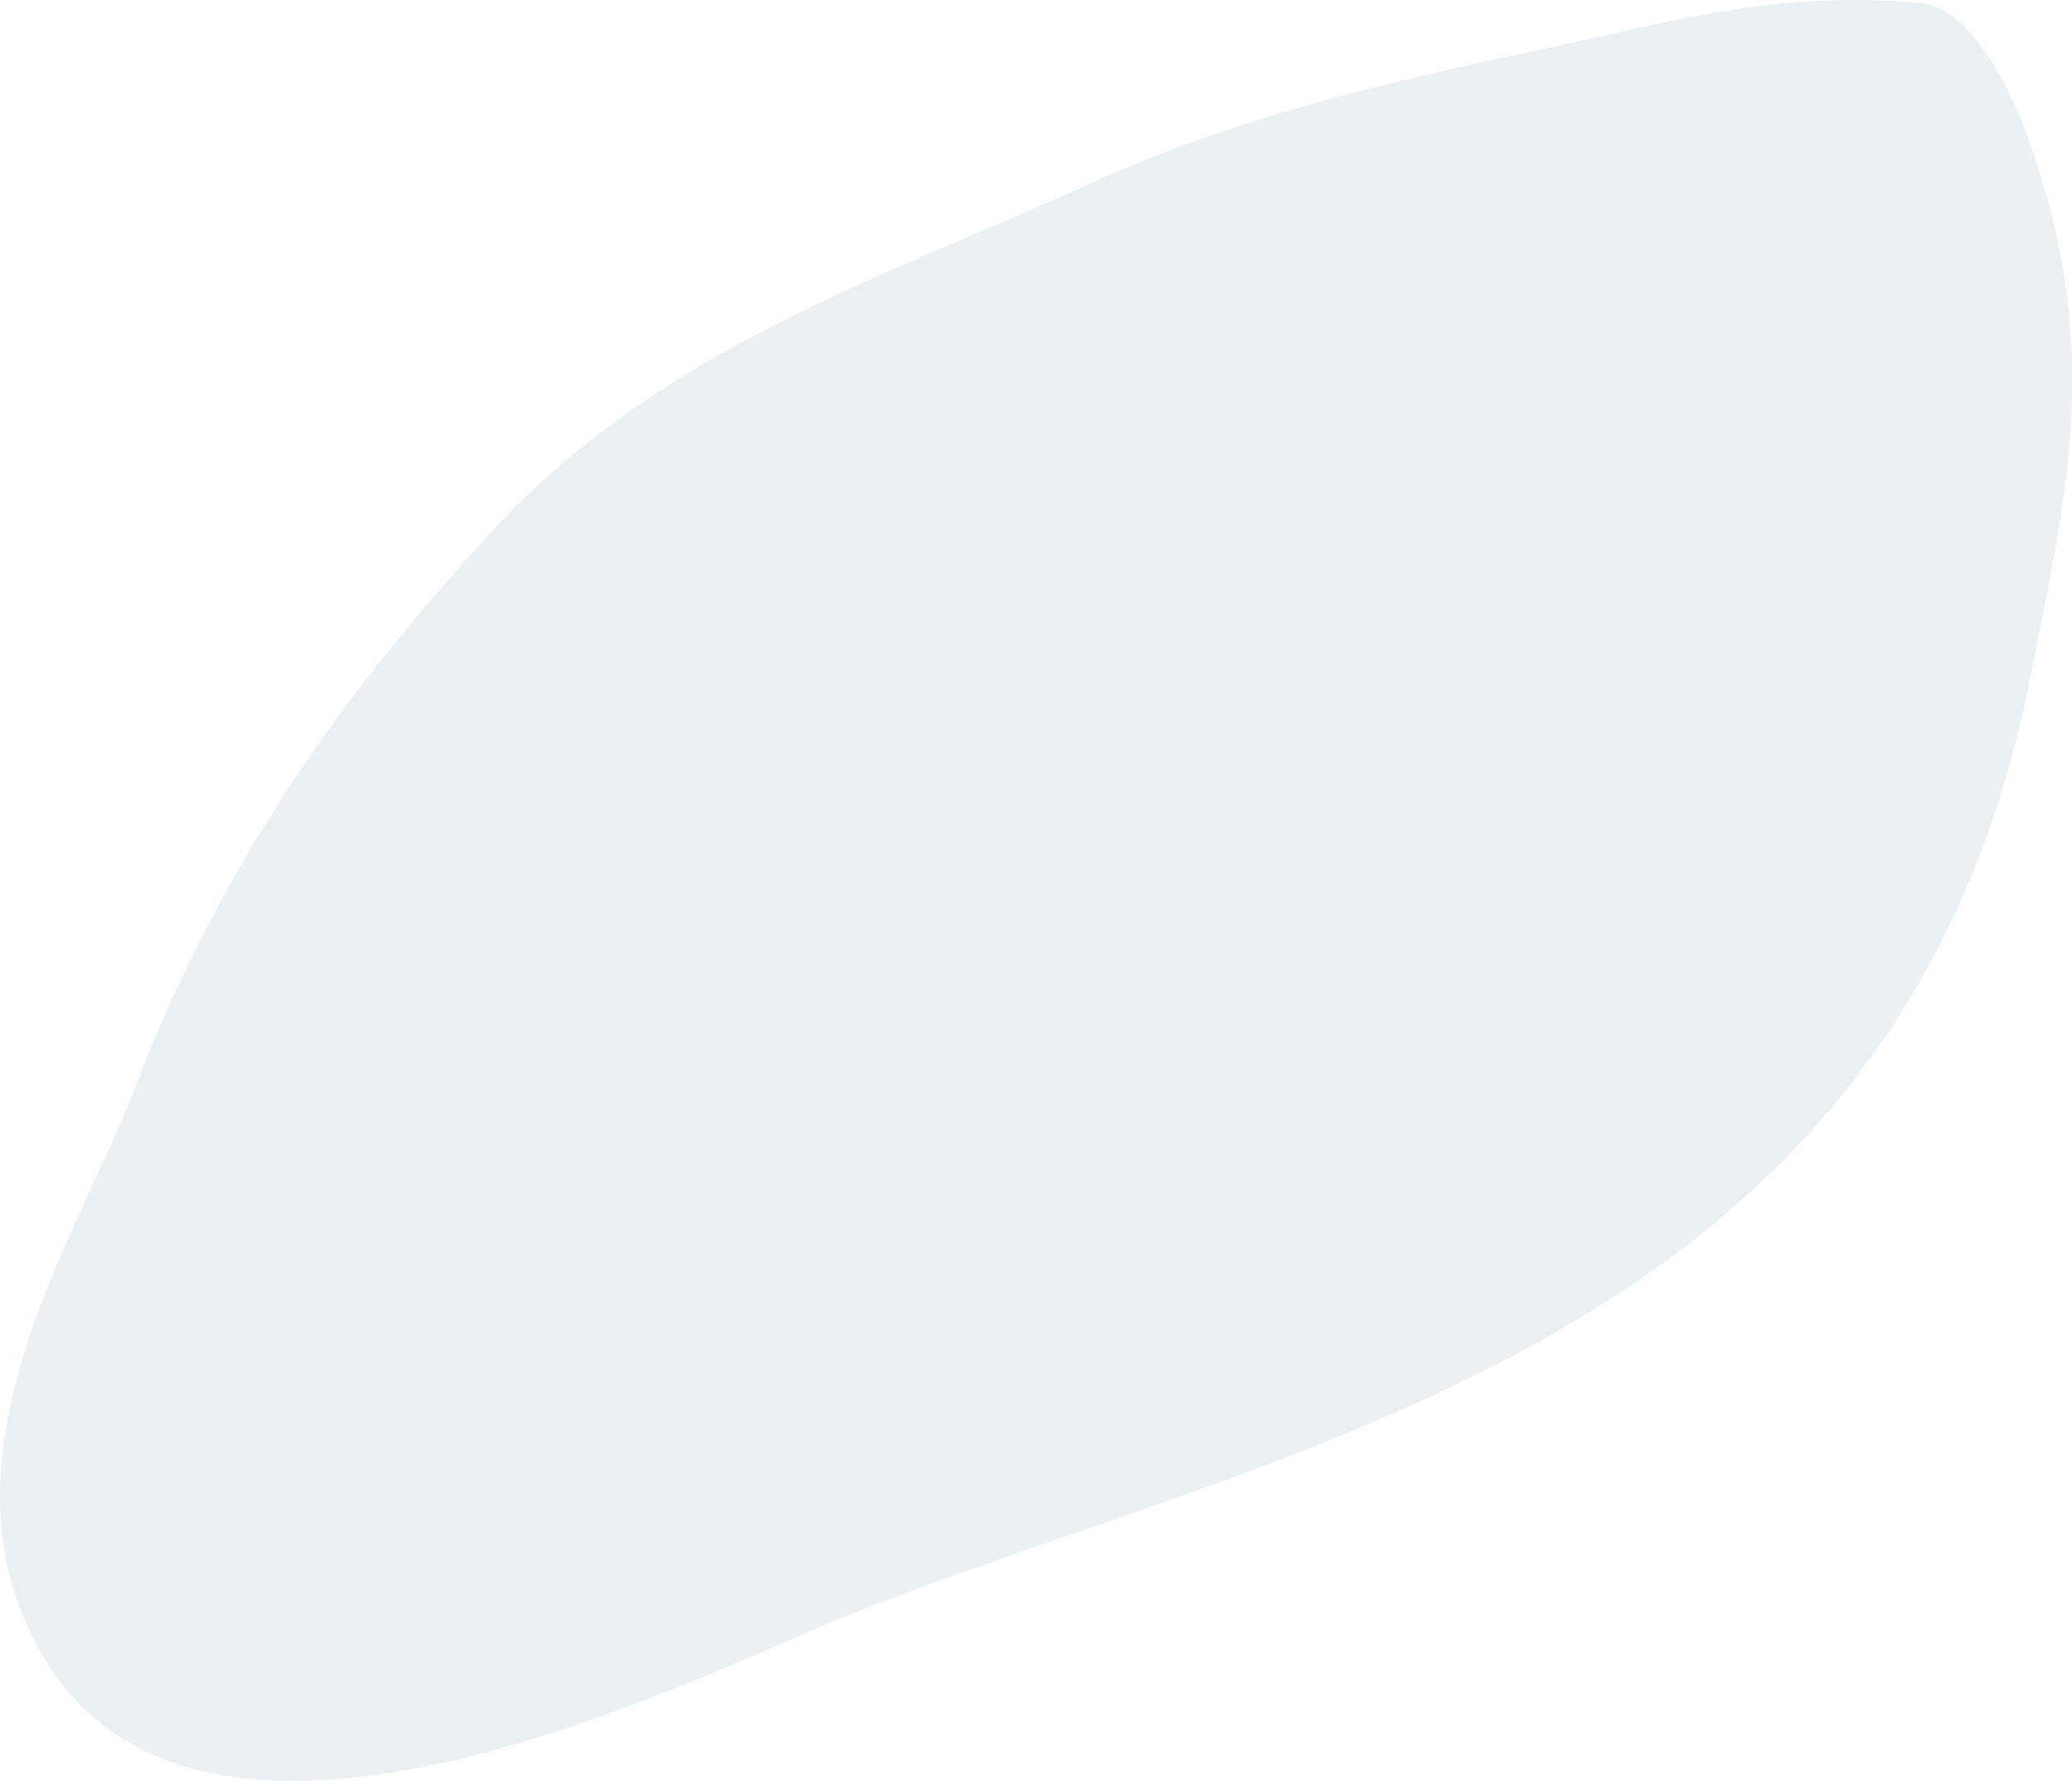
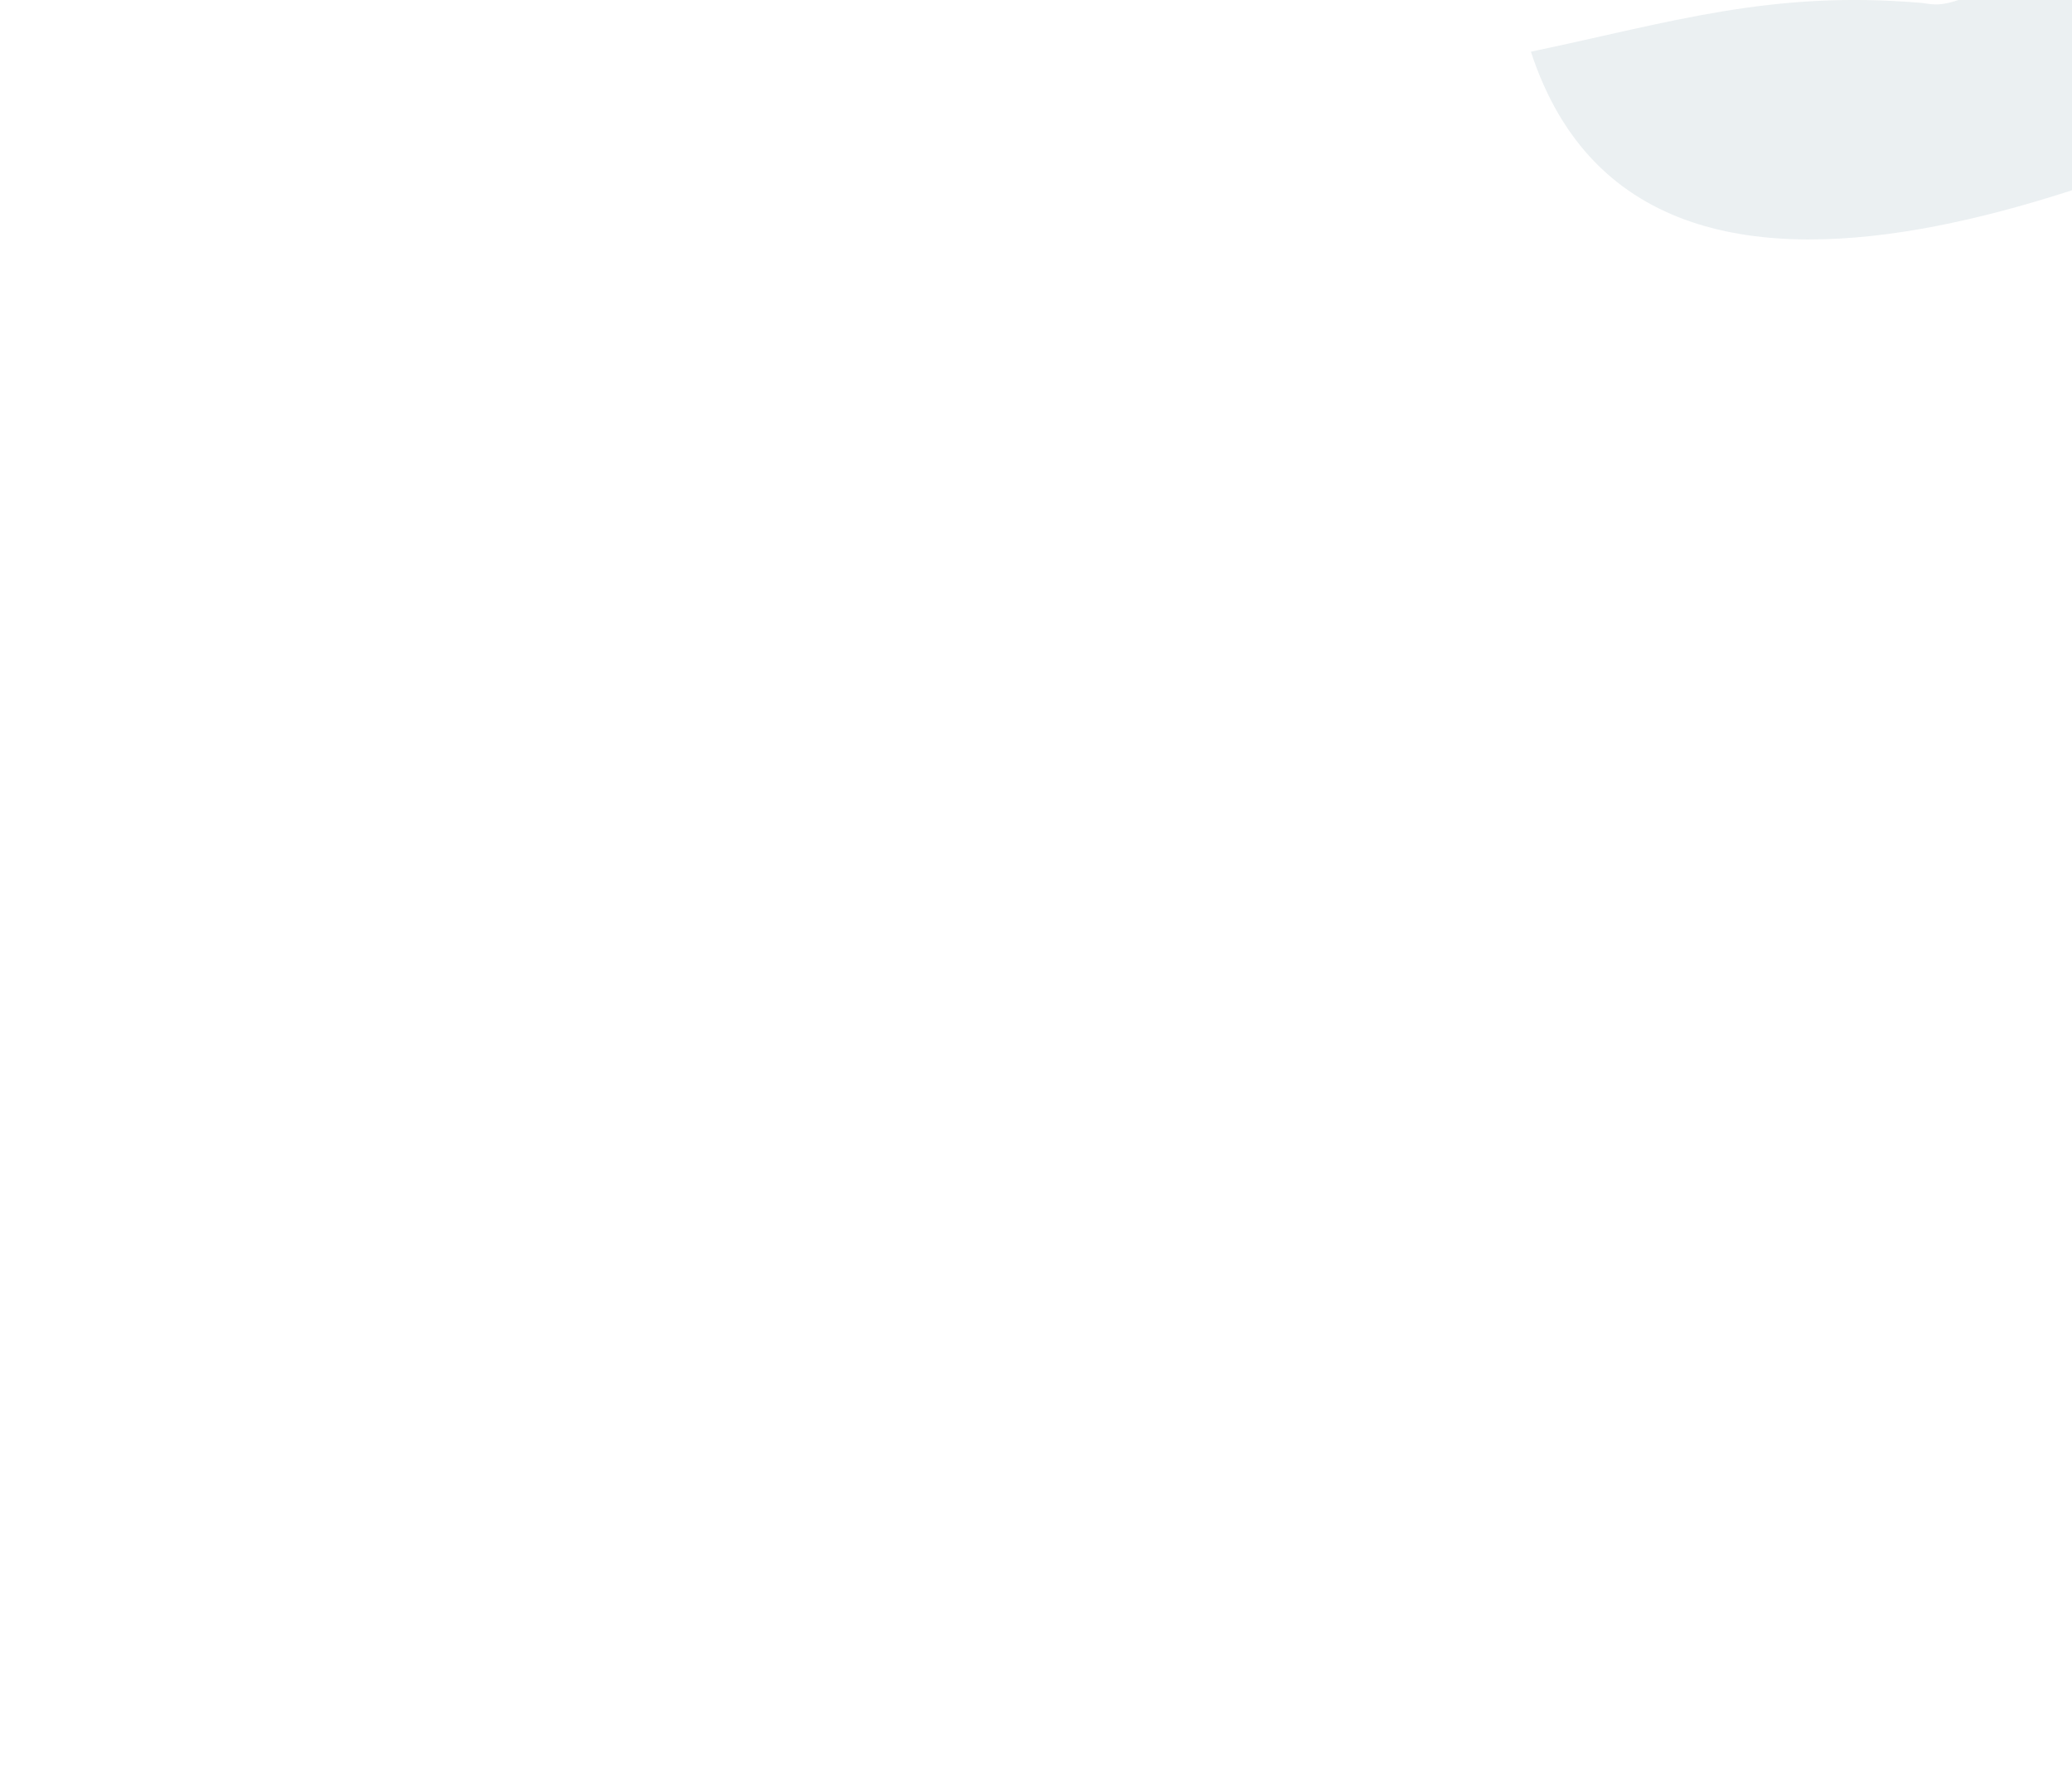
<svg xmlns="http://www.w3.org/2000/svg" viewBox="0 0 445.61 383.03">
  <defs>
    <style>.cls-1{fill:#9bb7c1;opacity:0.2;}</style>
  </defs>
  <title>Fichier 127</title>
  <g id="Calque_2" data-name="Calque 2">
    <g id="Calque_1-2" data-name="Calque 1">
-       <path class="cls-1" d="M413.18.62c-32.32-2.75-53.59,4.12-83.94,10.5C297,17.9,264.9,25.66,234.87,39.29,189.8,59.76,142.1,74.92,106,114.05,74.28,148.47,47.74,185,28.58,235,17.93,262.74-9.24,304.58,3.19,342.64c26.31,80.53,145.92,18,179.46,4.66,94.67-37.69,225.44-56.94,254-201.68,7.68-39,15.56-69.47.27-113.84C431.11,15.05,422.39,1.61,413.18.62Z" />
+       <path class="cls-1" d="M413.18.62c-32.32-2.75-53.59,4.12-83.94,10.5c26.31,80.53,145.92,18,179.46,4.66,94.67-37.69,225.44-56.94,254-201.68,7.68-39,15.56-69.47.27-113.84C431.11,15.05,422.39,1.61,413.18.62Z" />
    </g>
  </g>
</svg>